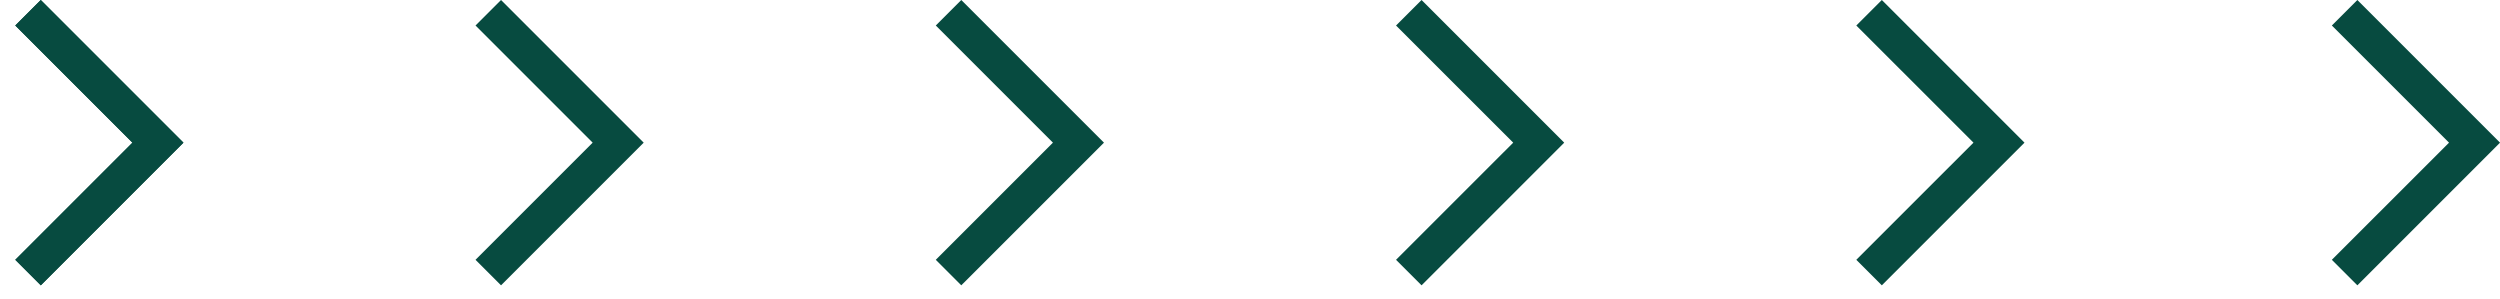
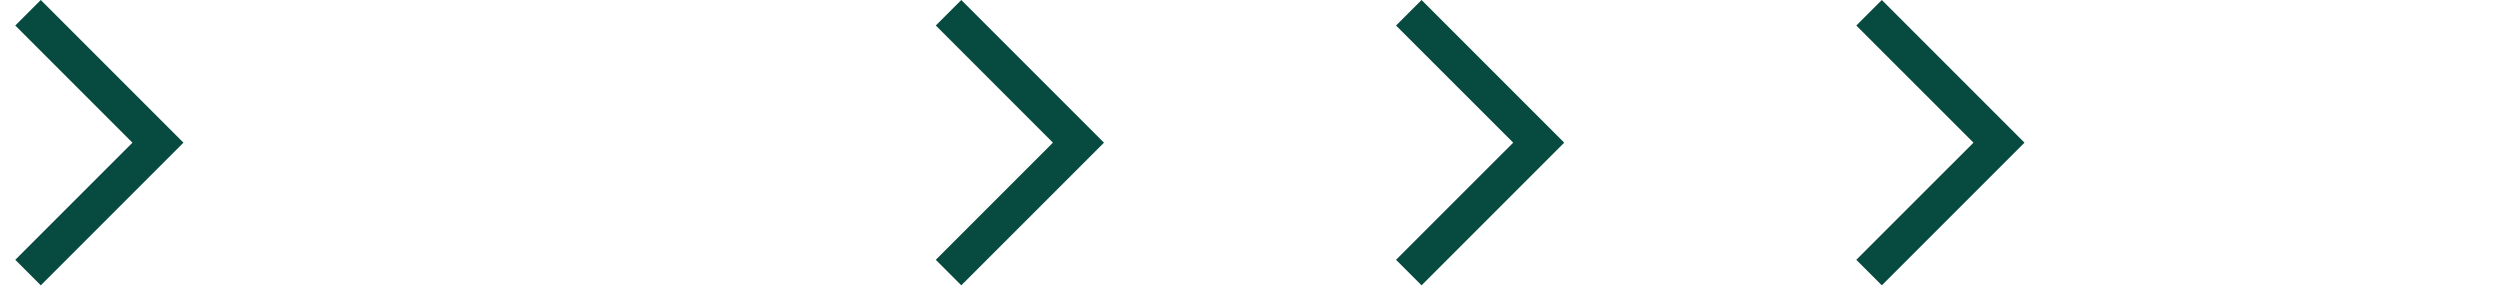
<svg xmlns="http://www.w3.org/2000/svg" width="92" height="11" viewBox="0 0 92 11" fill="none">
  <path d="M0.562 9.561L1.501 10.5L6.751 5.25L1.501 0L0.562 0.939L4.874 5.25L0.562 9.561Z" fill="#074B40" />
-   <path d="M0.562 9.561L1.501 10.5L6.751 5.25L1.501 0L0.562 0.939L4.874 5.25L0.562 9.561Z" fill="#074B40" />
-   <path d="M17.499 9.561L18.438 10.5L23.688 5.25L18.438 0L17.499 0.939L21.81 5.25L17.499 9.561Z" fill="#074B40" />
  <path d="M34.437 9.561L35.375 10.5L40.626 5.25L35.375 0L34.437 0.939L38.748 5.25L34.437 9.561Z" fill="#074B40" />
  <path d="M51.374 9.561L52.313 10.5L57.563 5.25L52.313 0L51.374 0.939L55.686 5.25L51.374 9.561Z" fill="#074B40" />
  <path d="M68.312 9.561L69.251 10.5L74.501 5.25L69.251 0L68.312 0.939L72.624 5.25L68.312 9.561Z" fill="#074B40" />
-   <path d="M85.812 9.561L86.751 10.5L92.001 5.25L86.751 0L85.812 0.939L90.124 5.25L85.812 9.561Z" fill="#074B40" />
</svg>